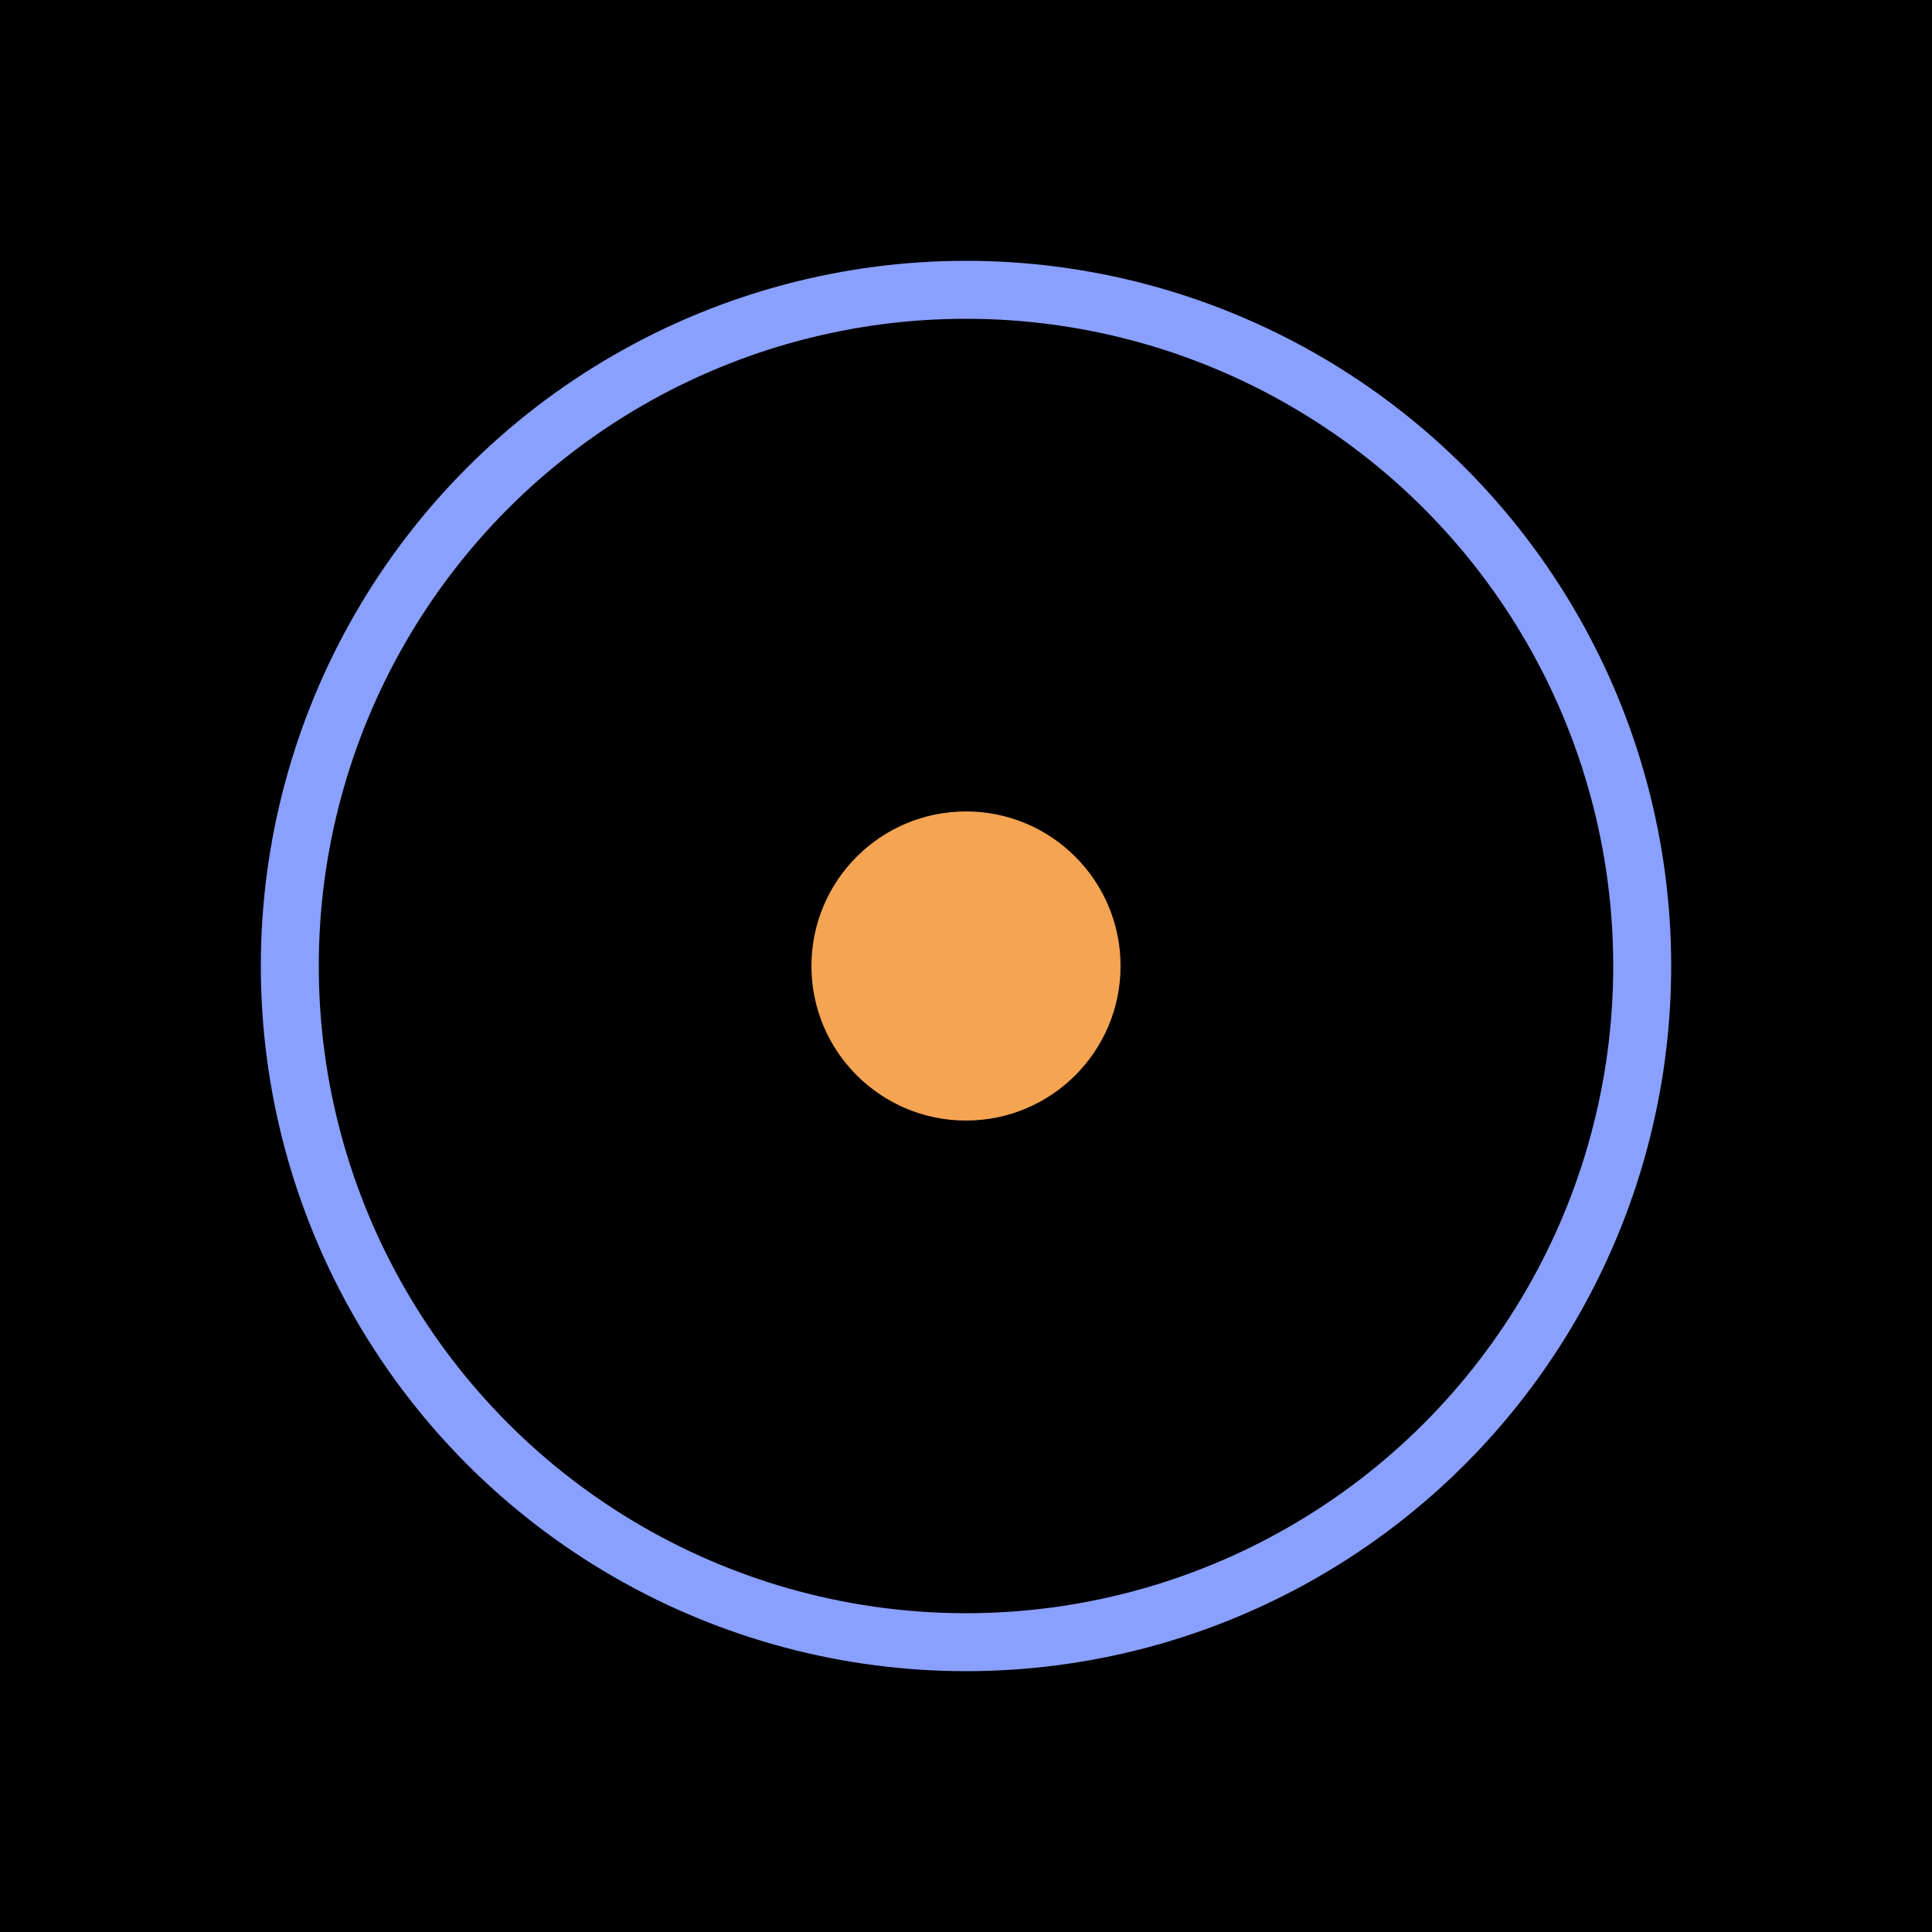
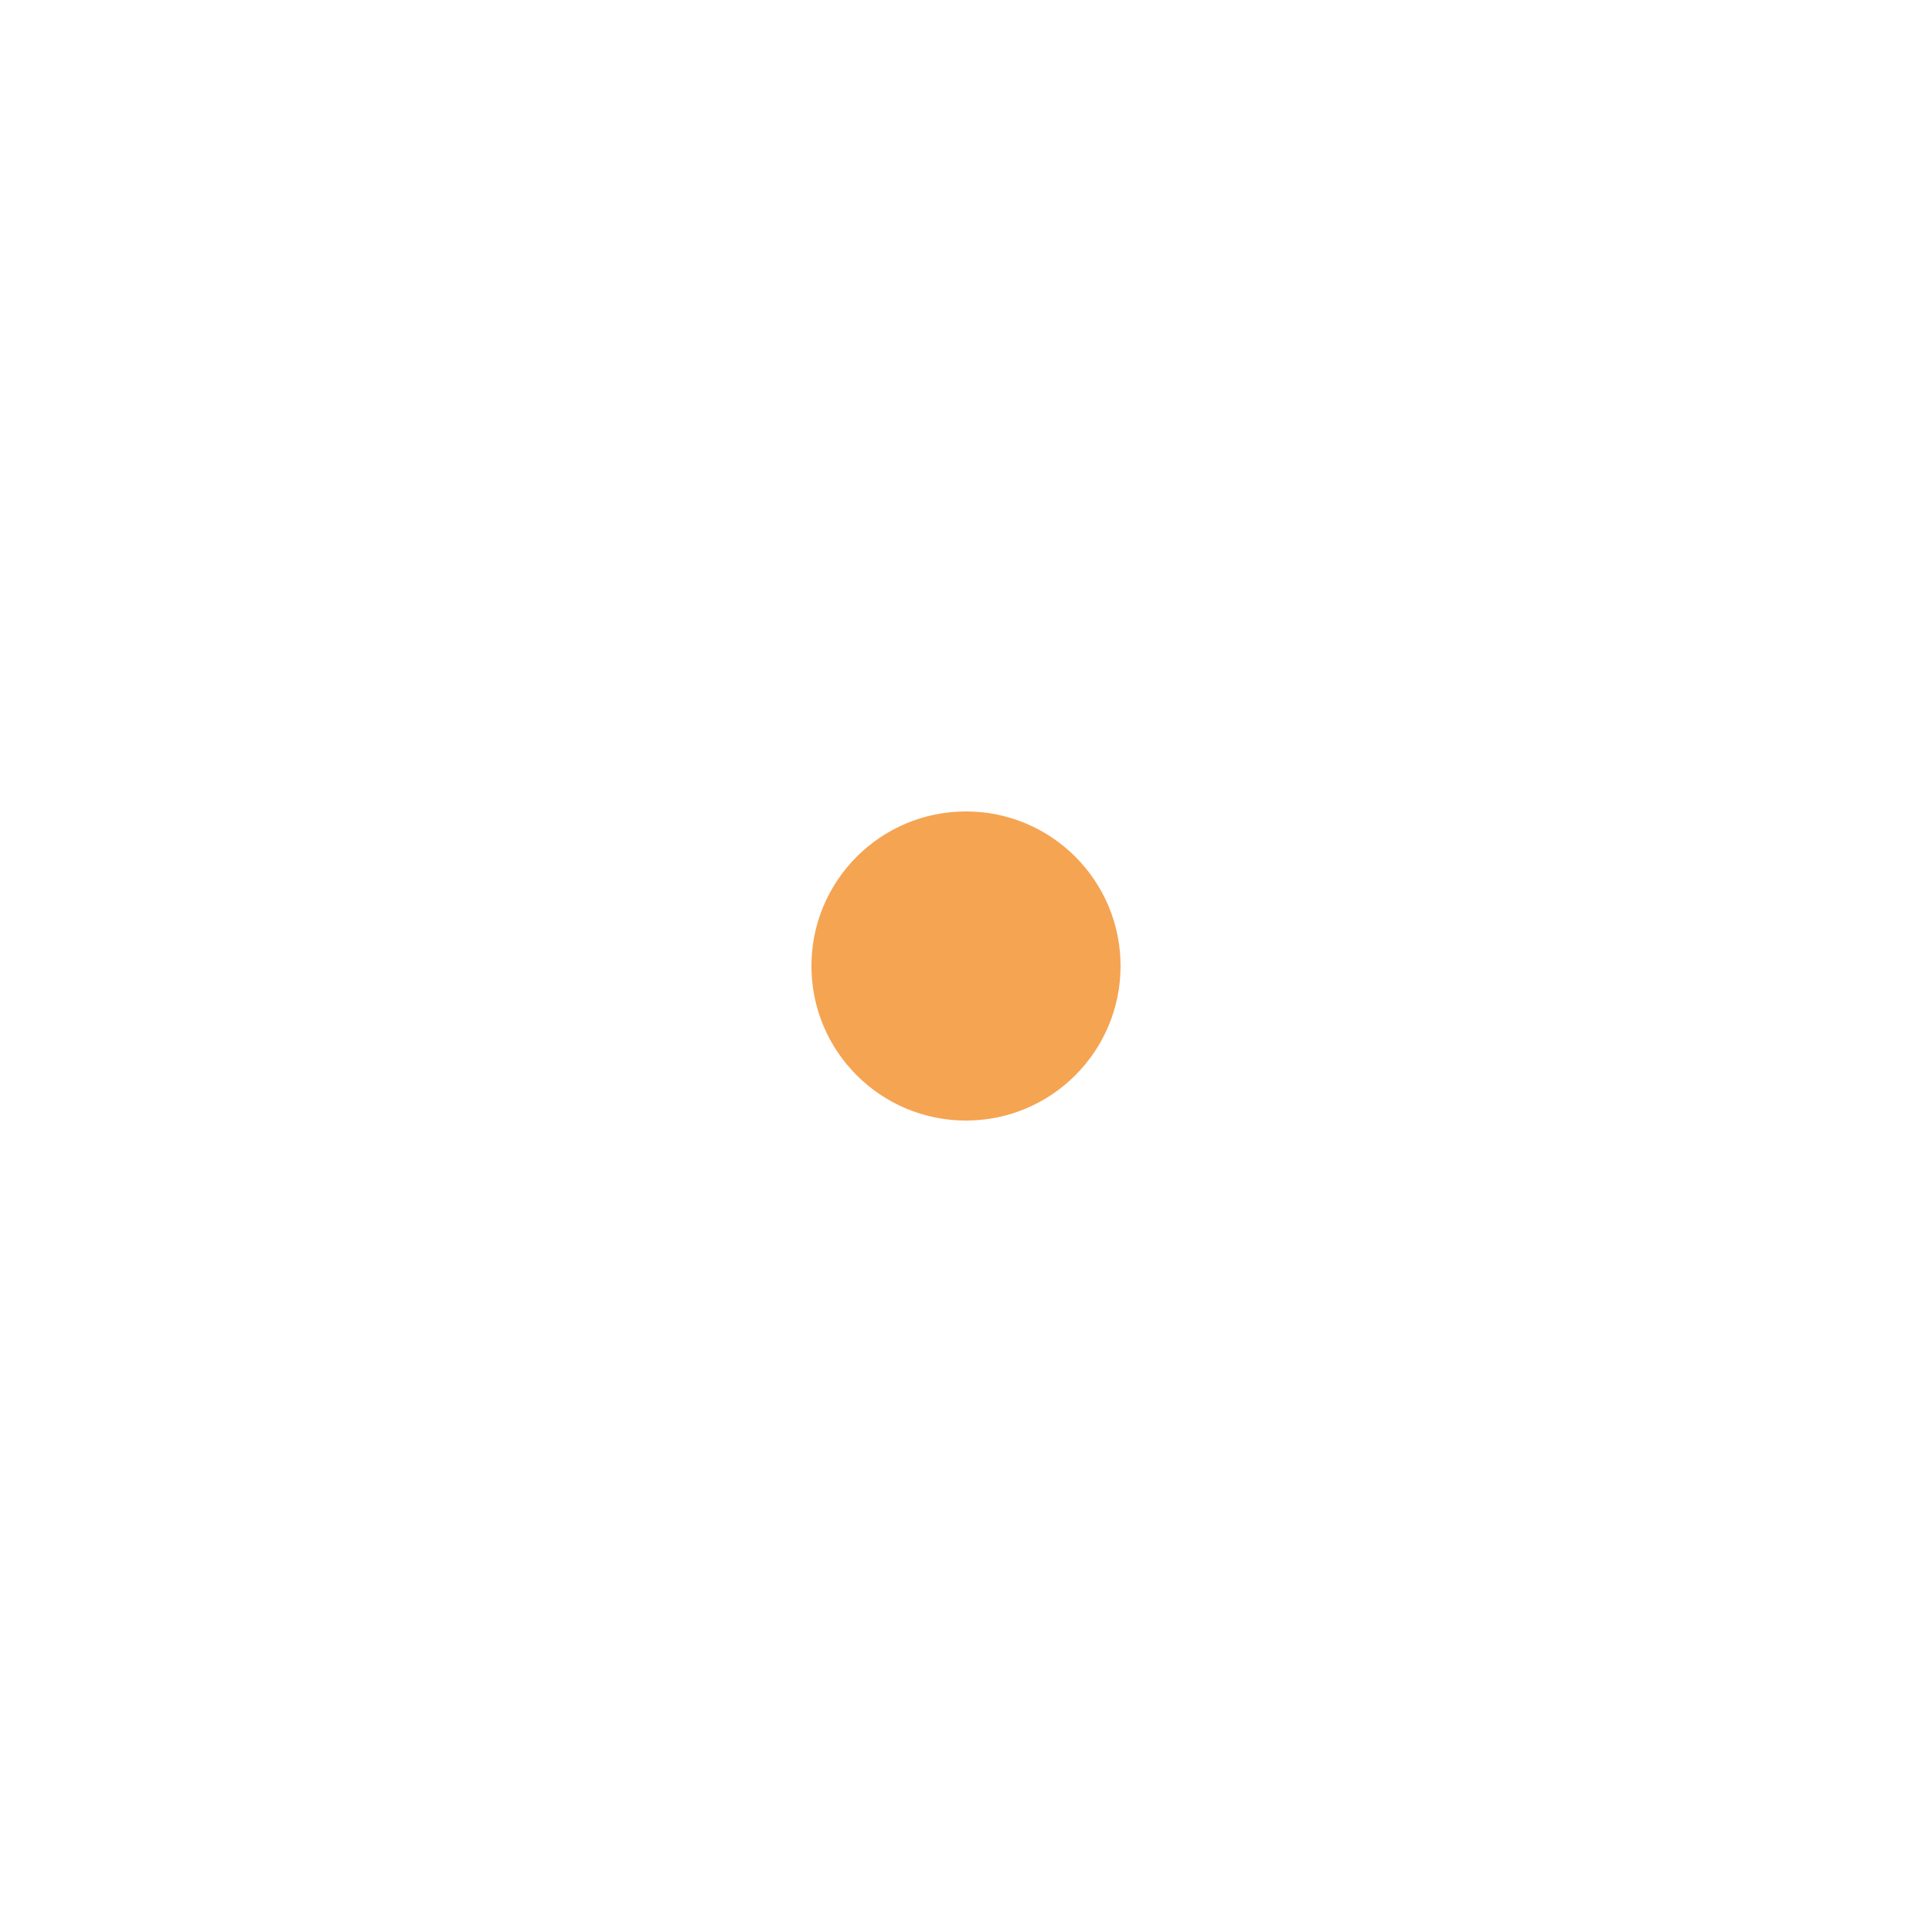
<svg xmlns="http://www.w3.org/2000/svg" viewBox="0 0 100 100">
-   <rect width="100" height="100" fill="#000000" />
-   <circle cx="50" cy="50" r="35" fill="none" stroke="#8AA0FF" stroke-width="3" />
  <circle cx="50" cy="50" r="8" fill="#F5A452" />
</svg>